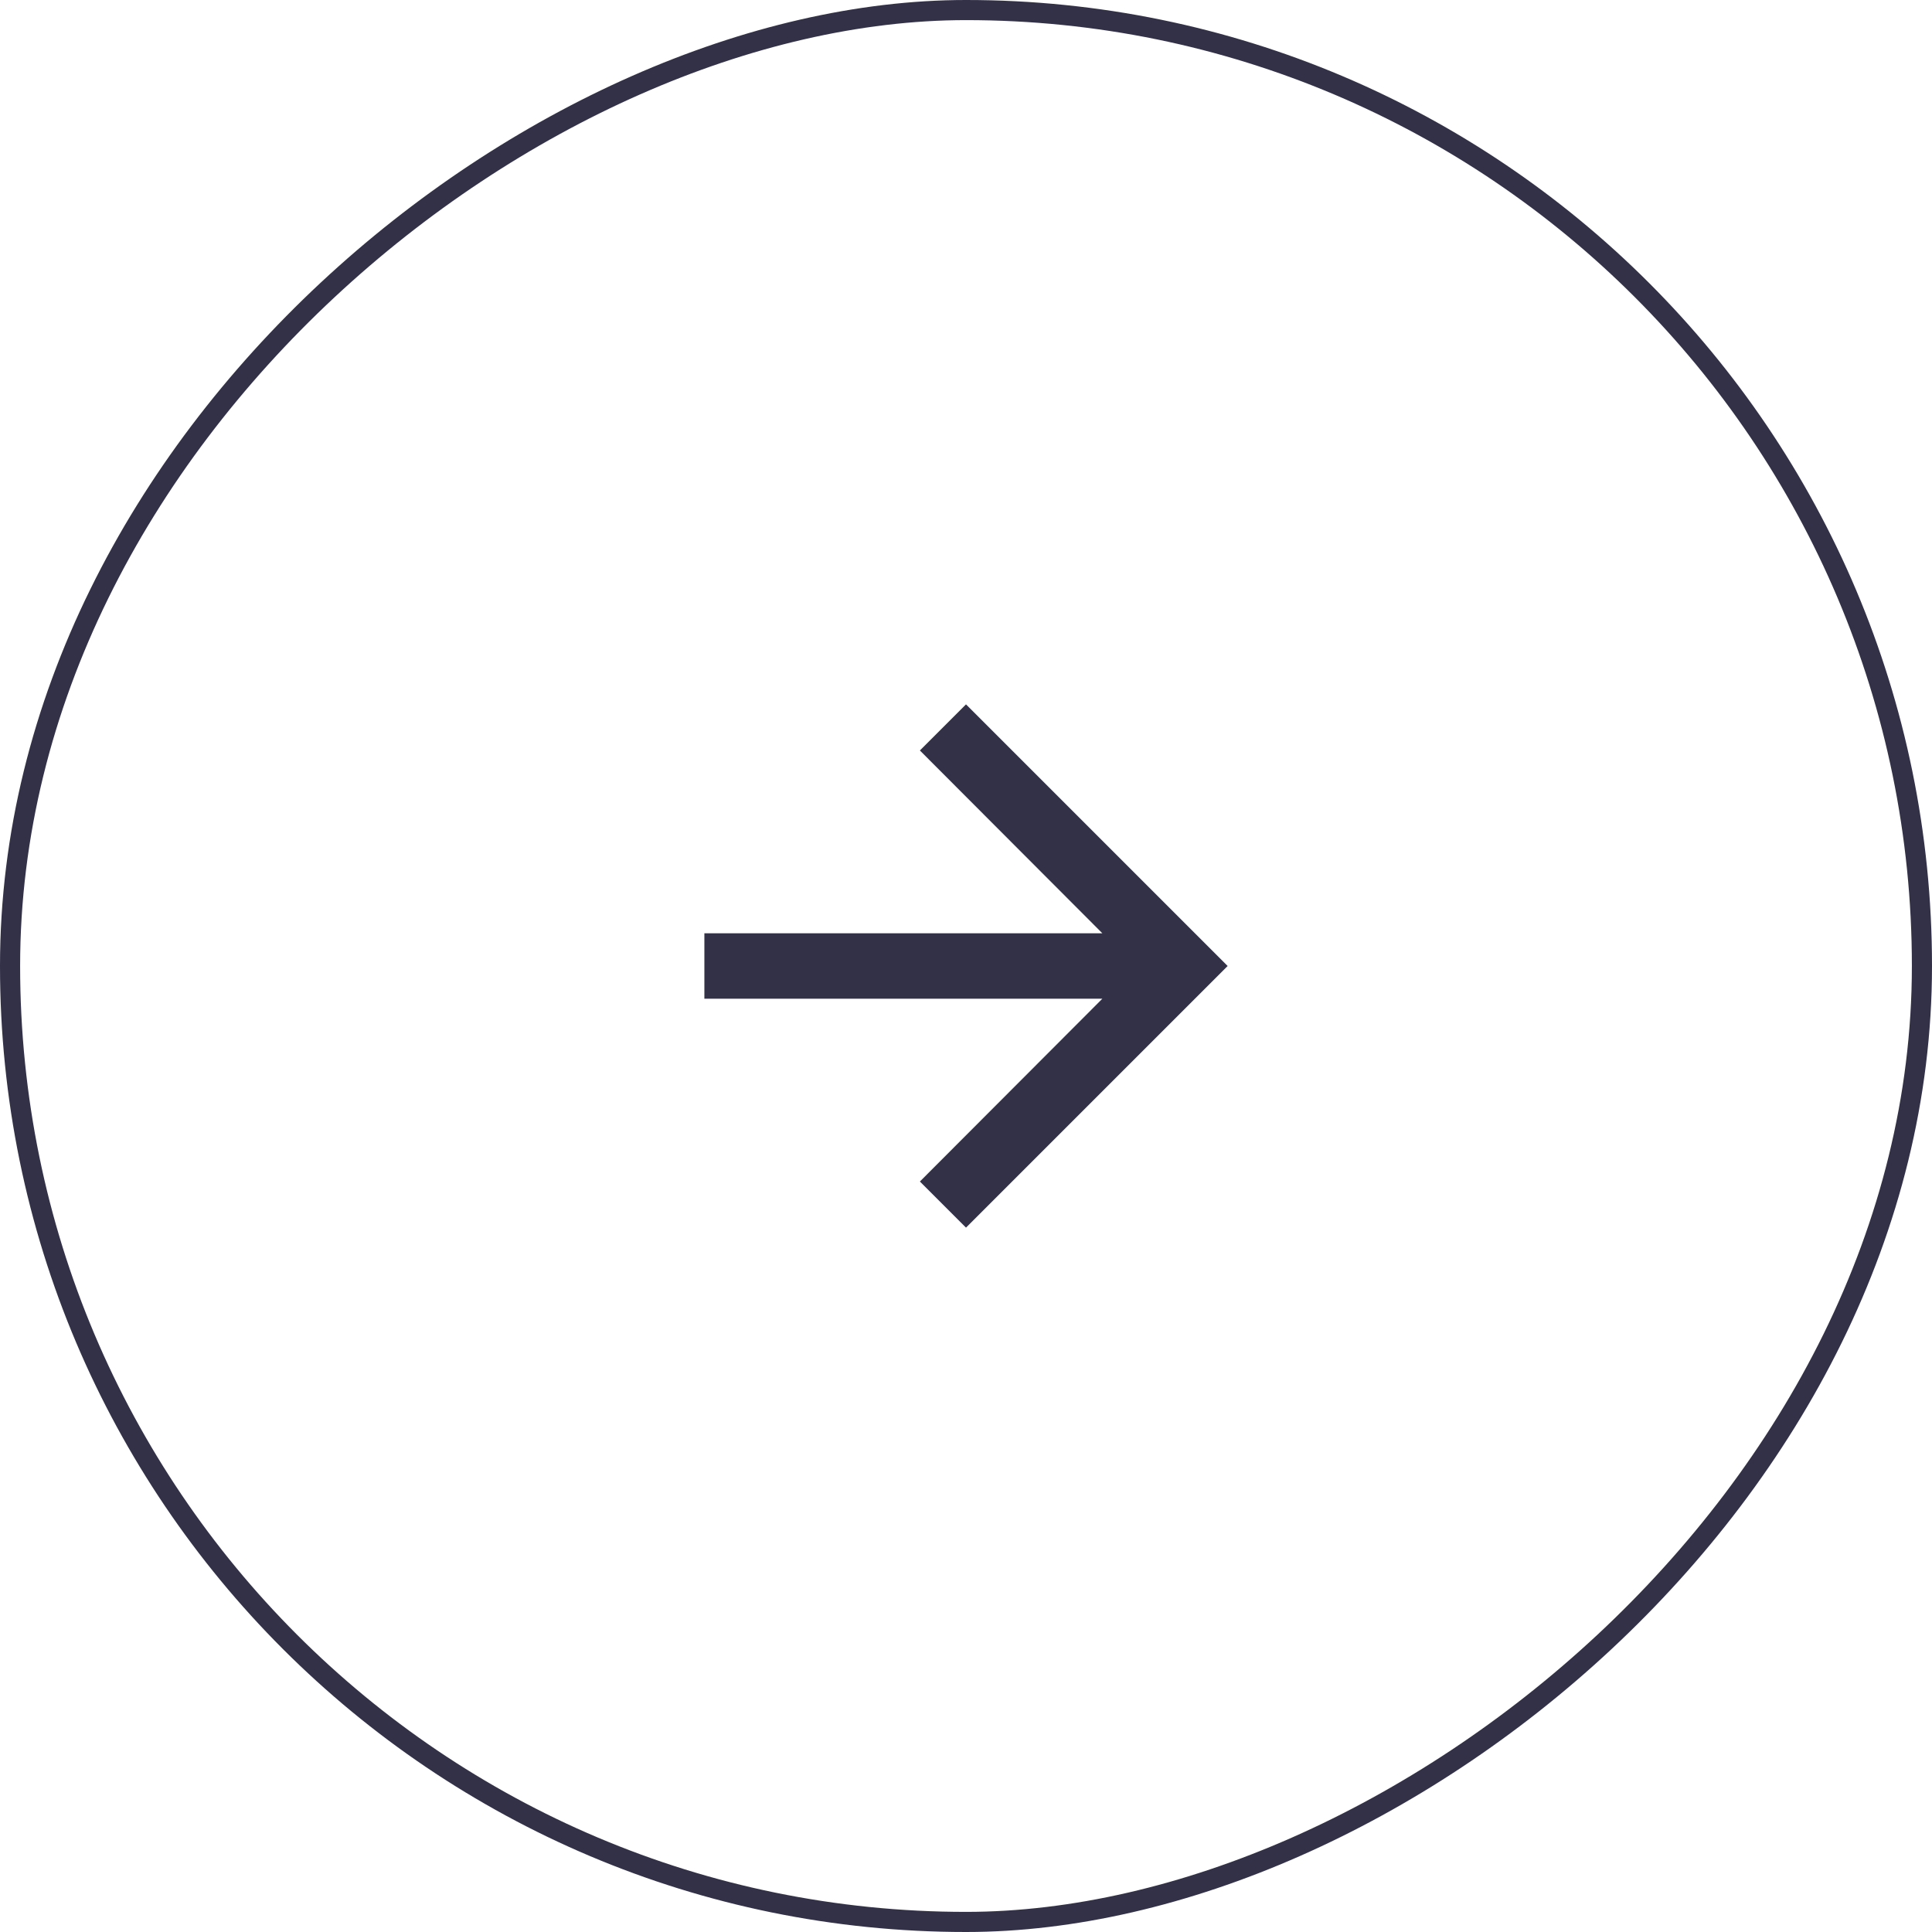
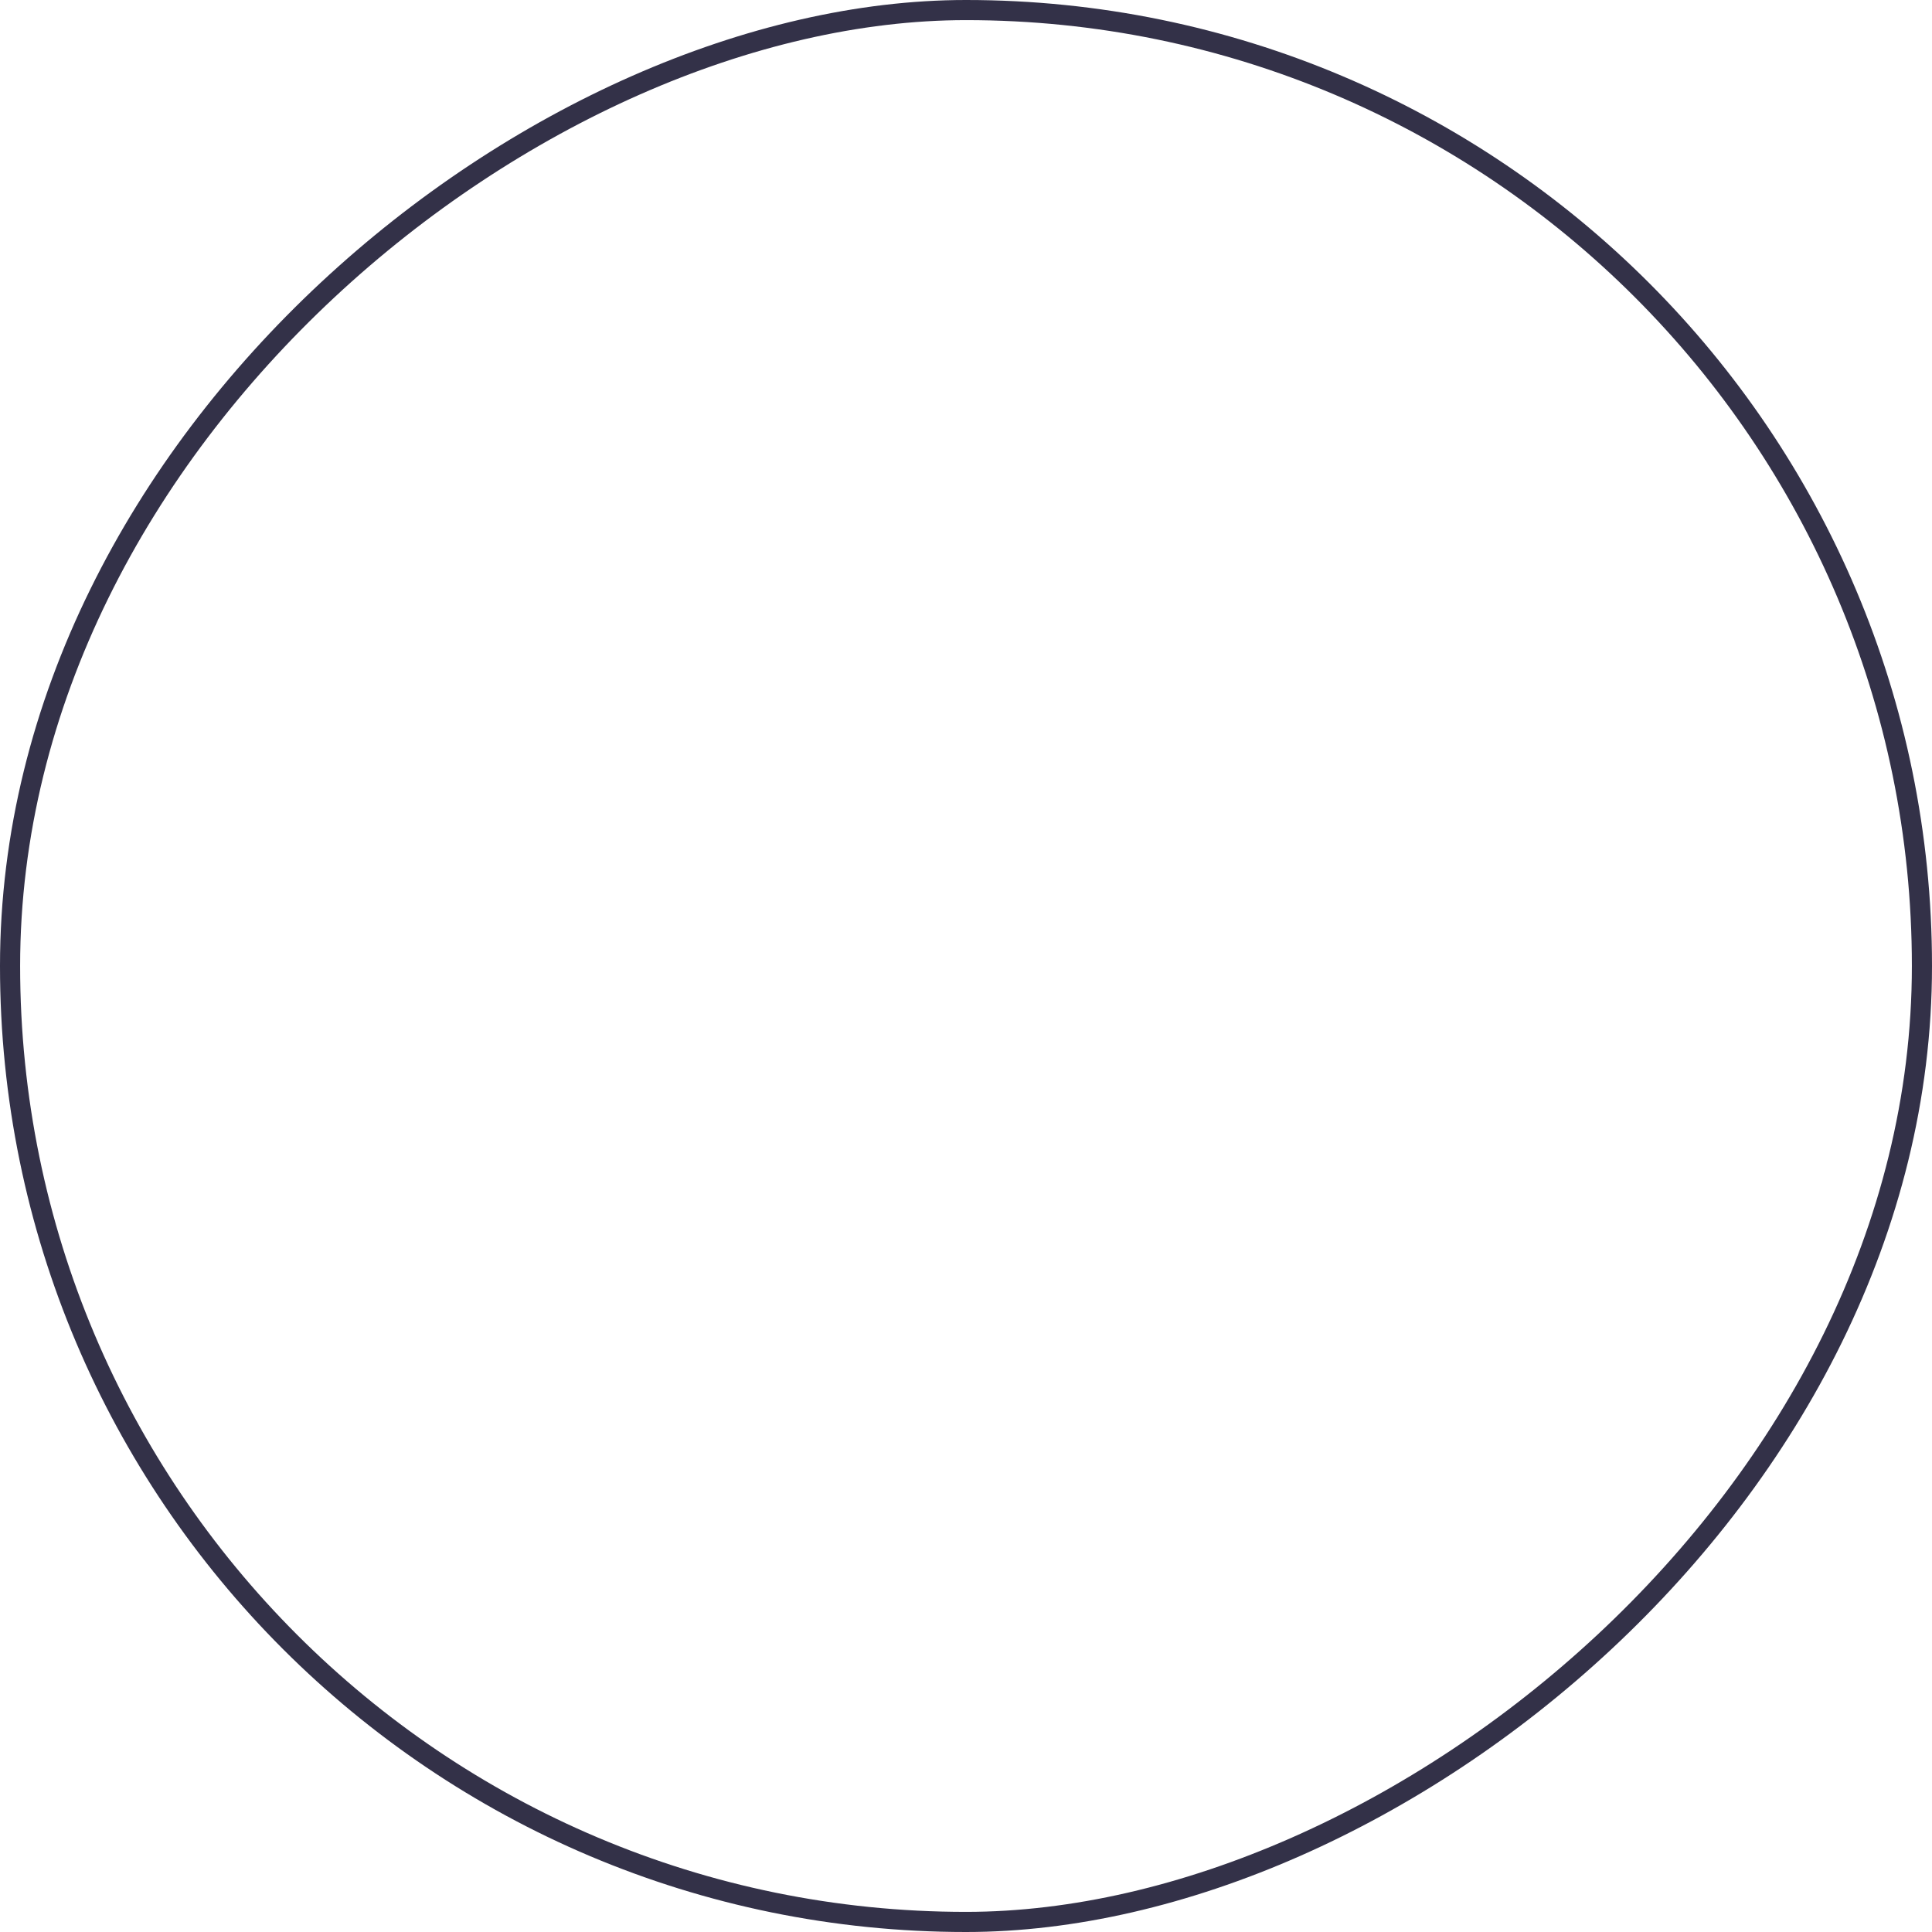
<svg xmlns="http://www.w3.org/2000/svg" width="96" height="96" viewBox="0 0 96 96" fill="none">
  <rect x="95.5" y="0.5" width="95" height="95" rx="47.5" transform="rotate(90 95.5 0.5)" stroke="#333148" />
-   <path d="M48 35L45.709 37.291L54.776 46.375H35V49.625H54.776L45.709 58.709L48 61L61 48L48 35Z" fill="#333148" />
</svg>